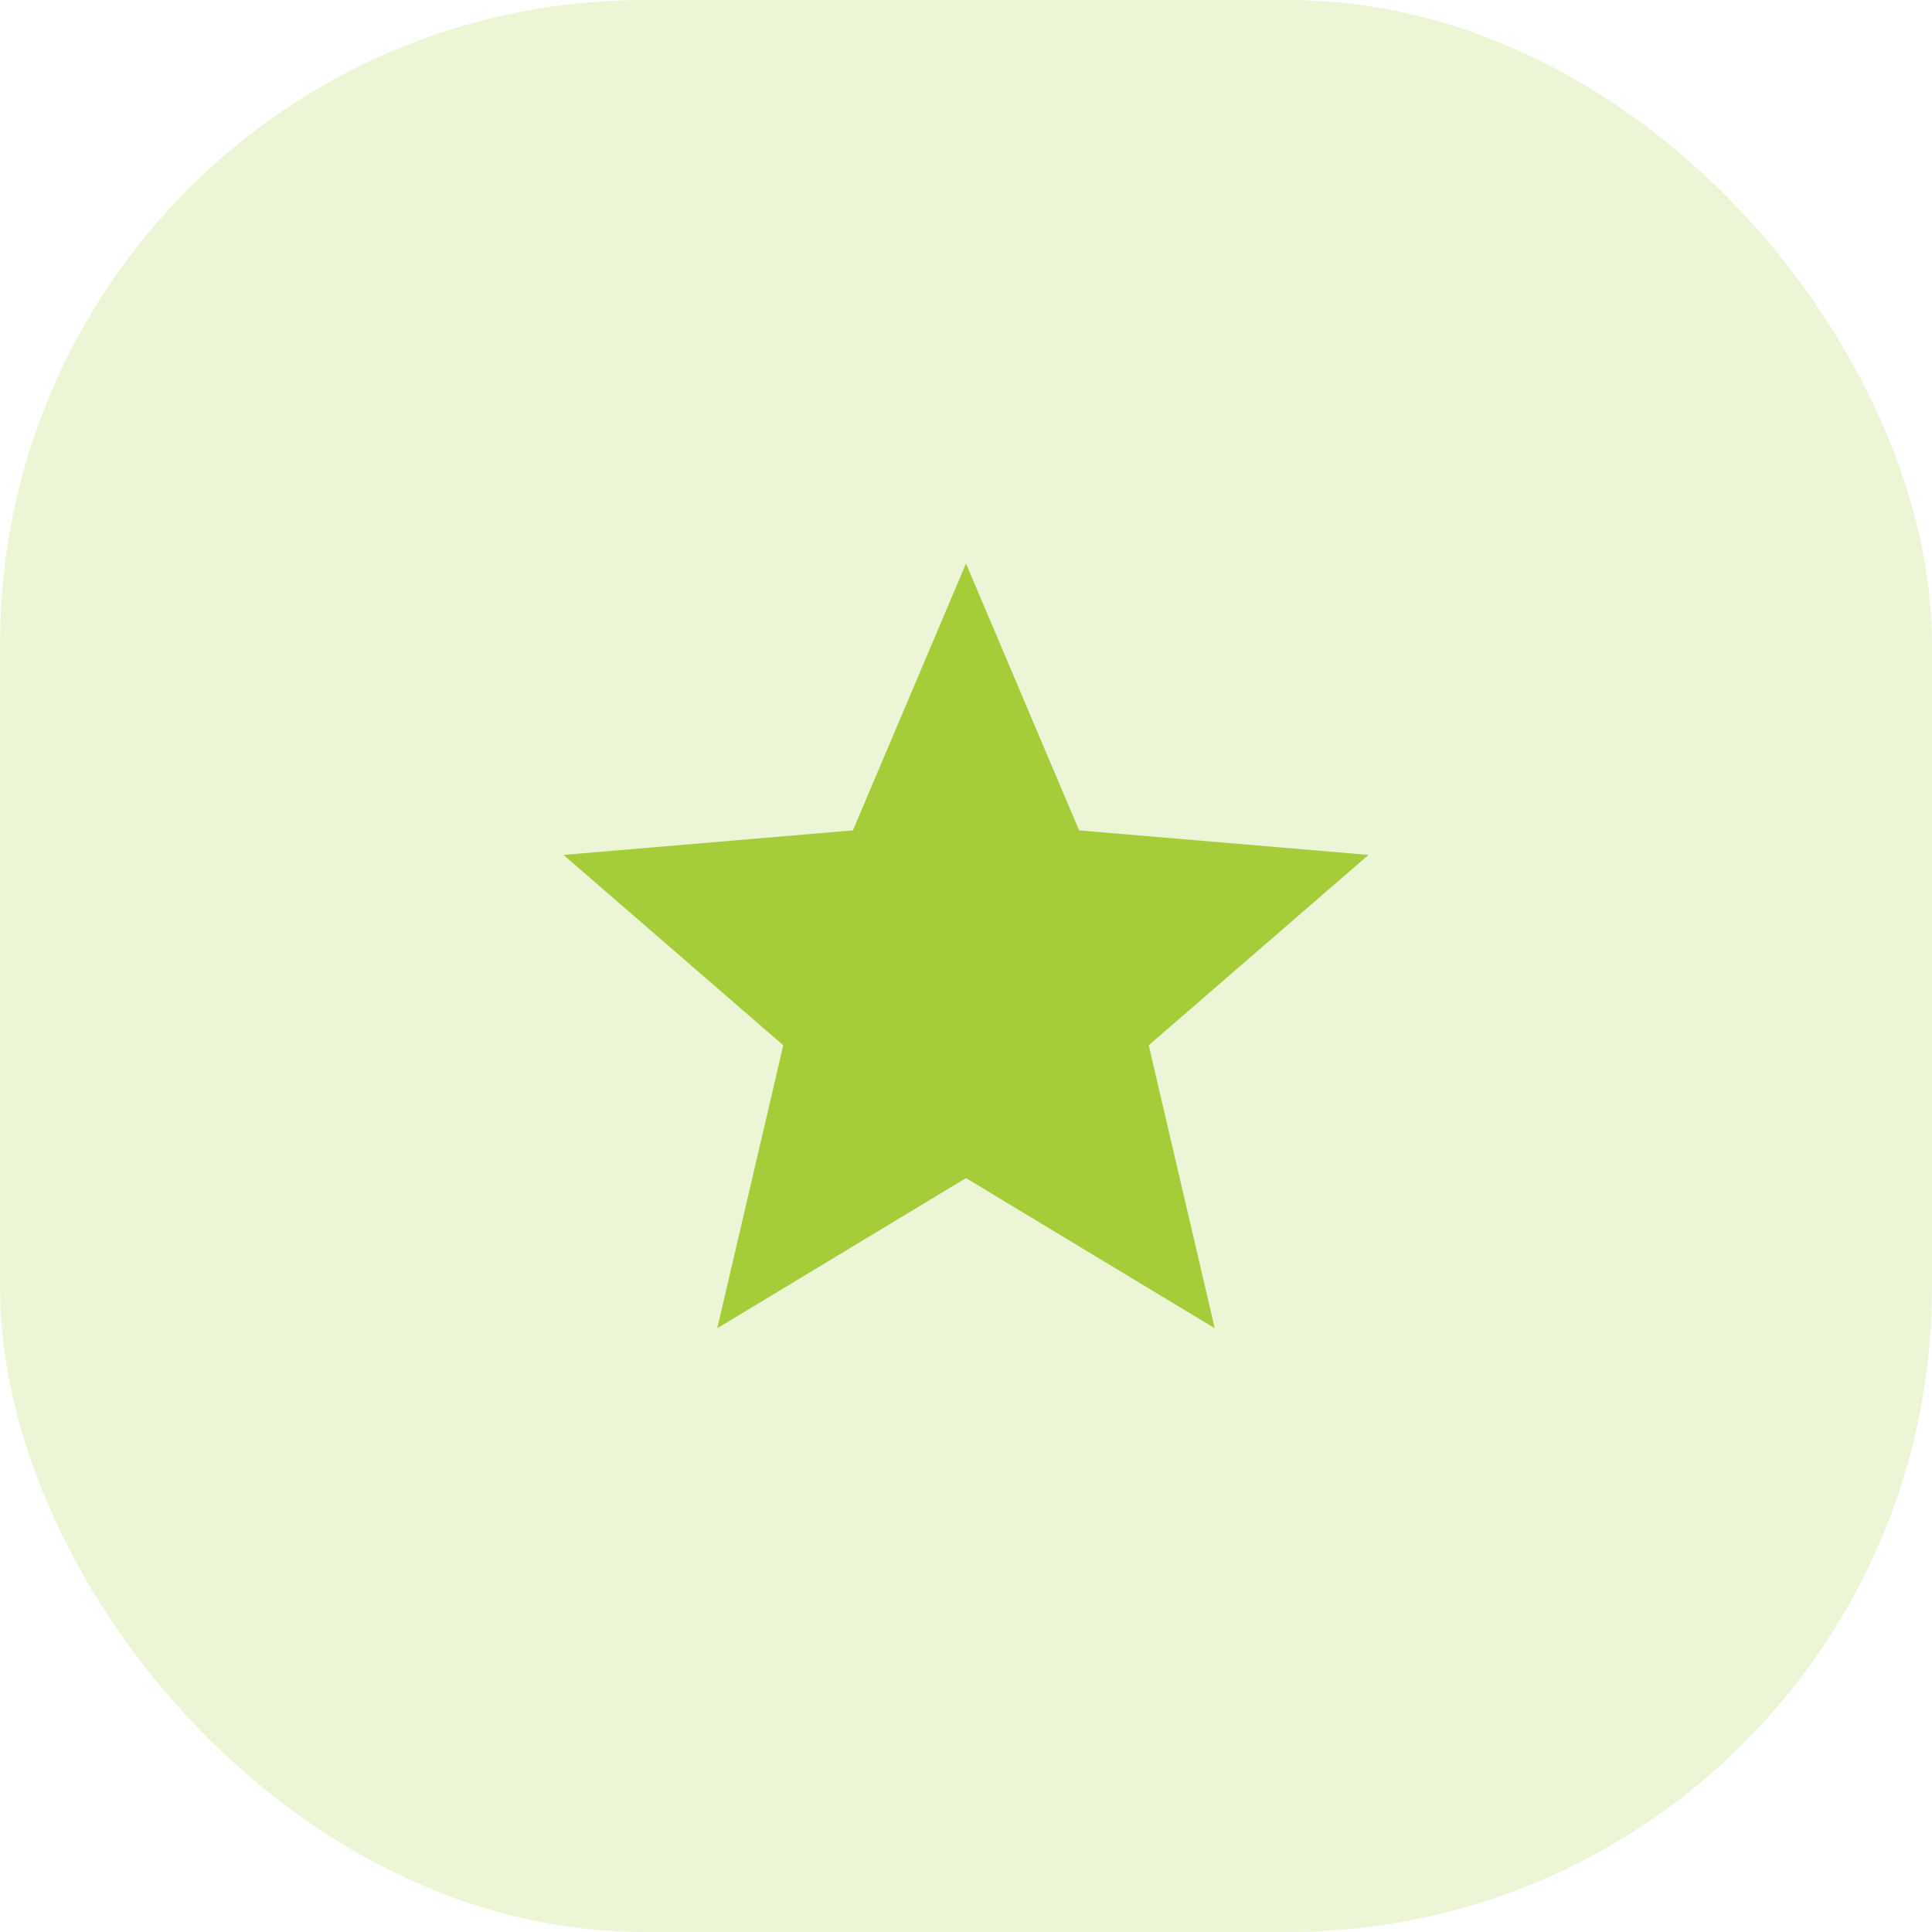
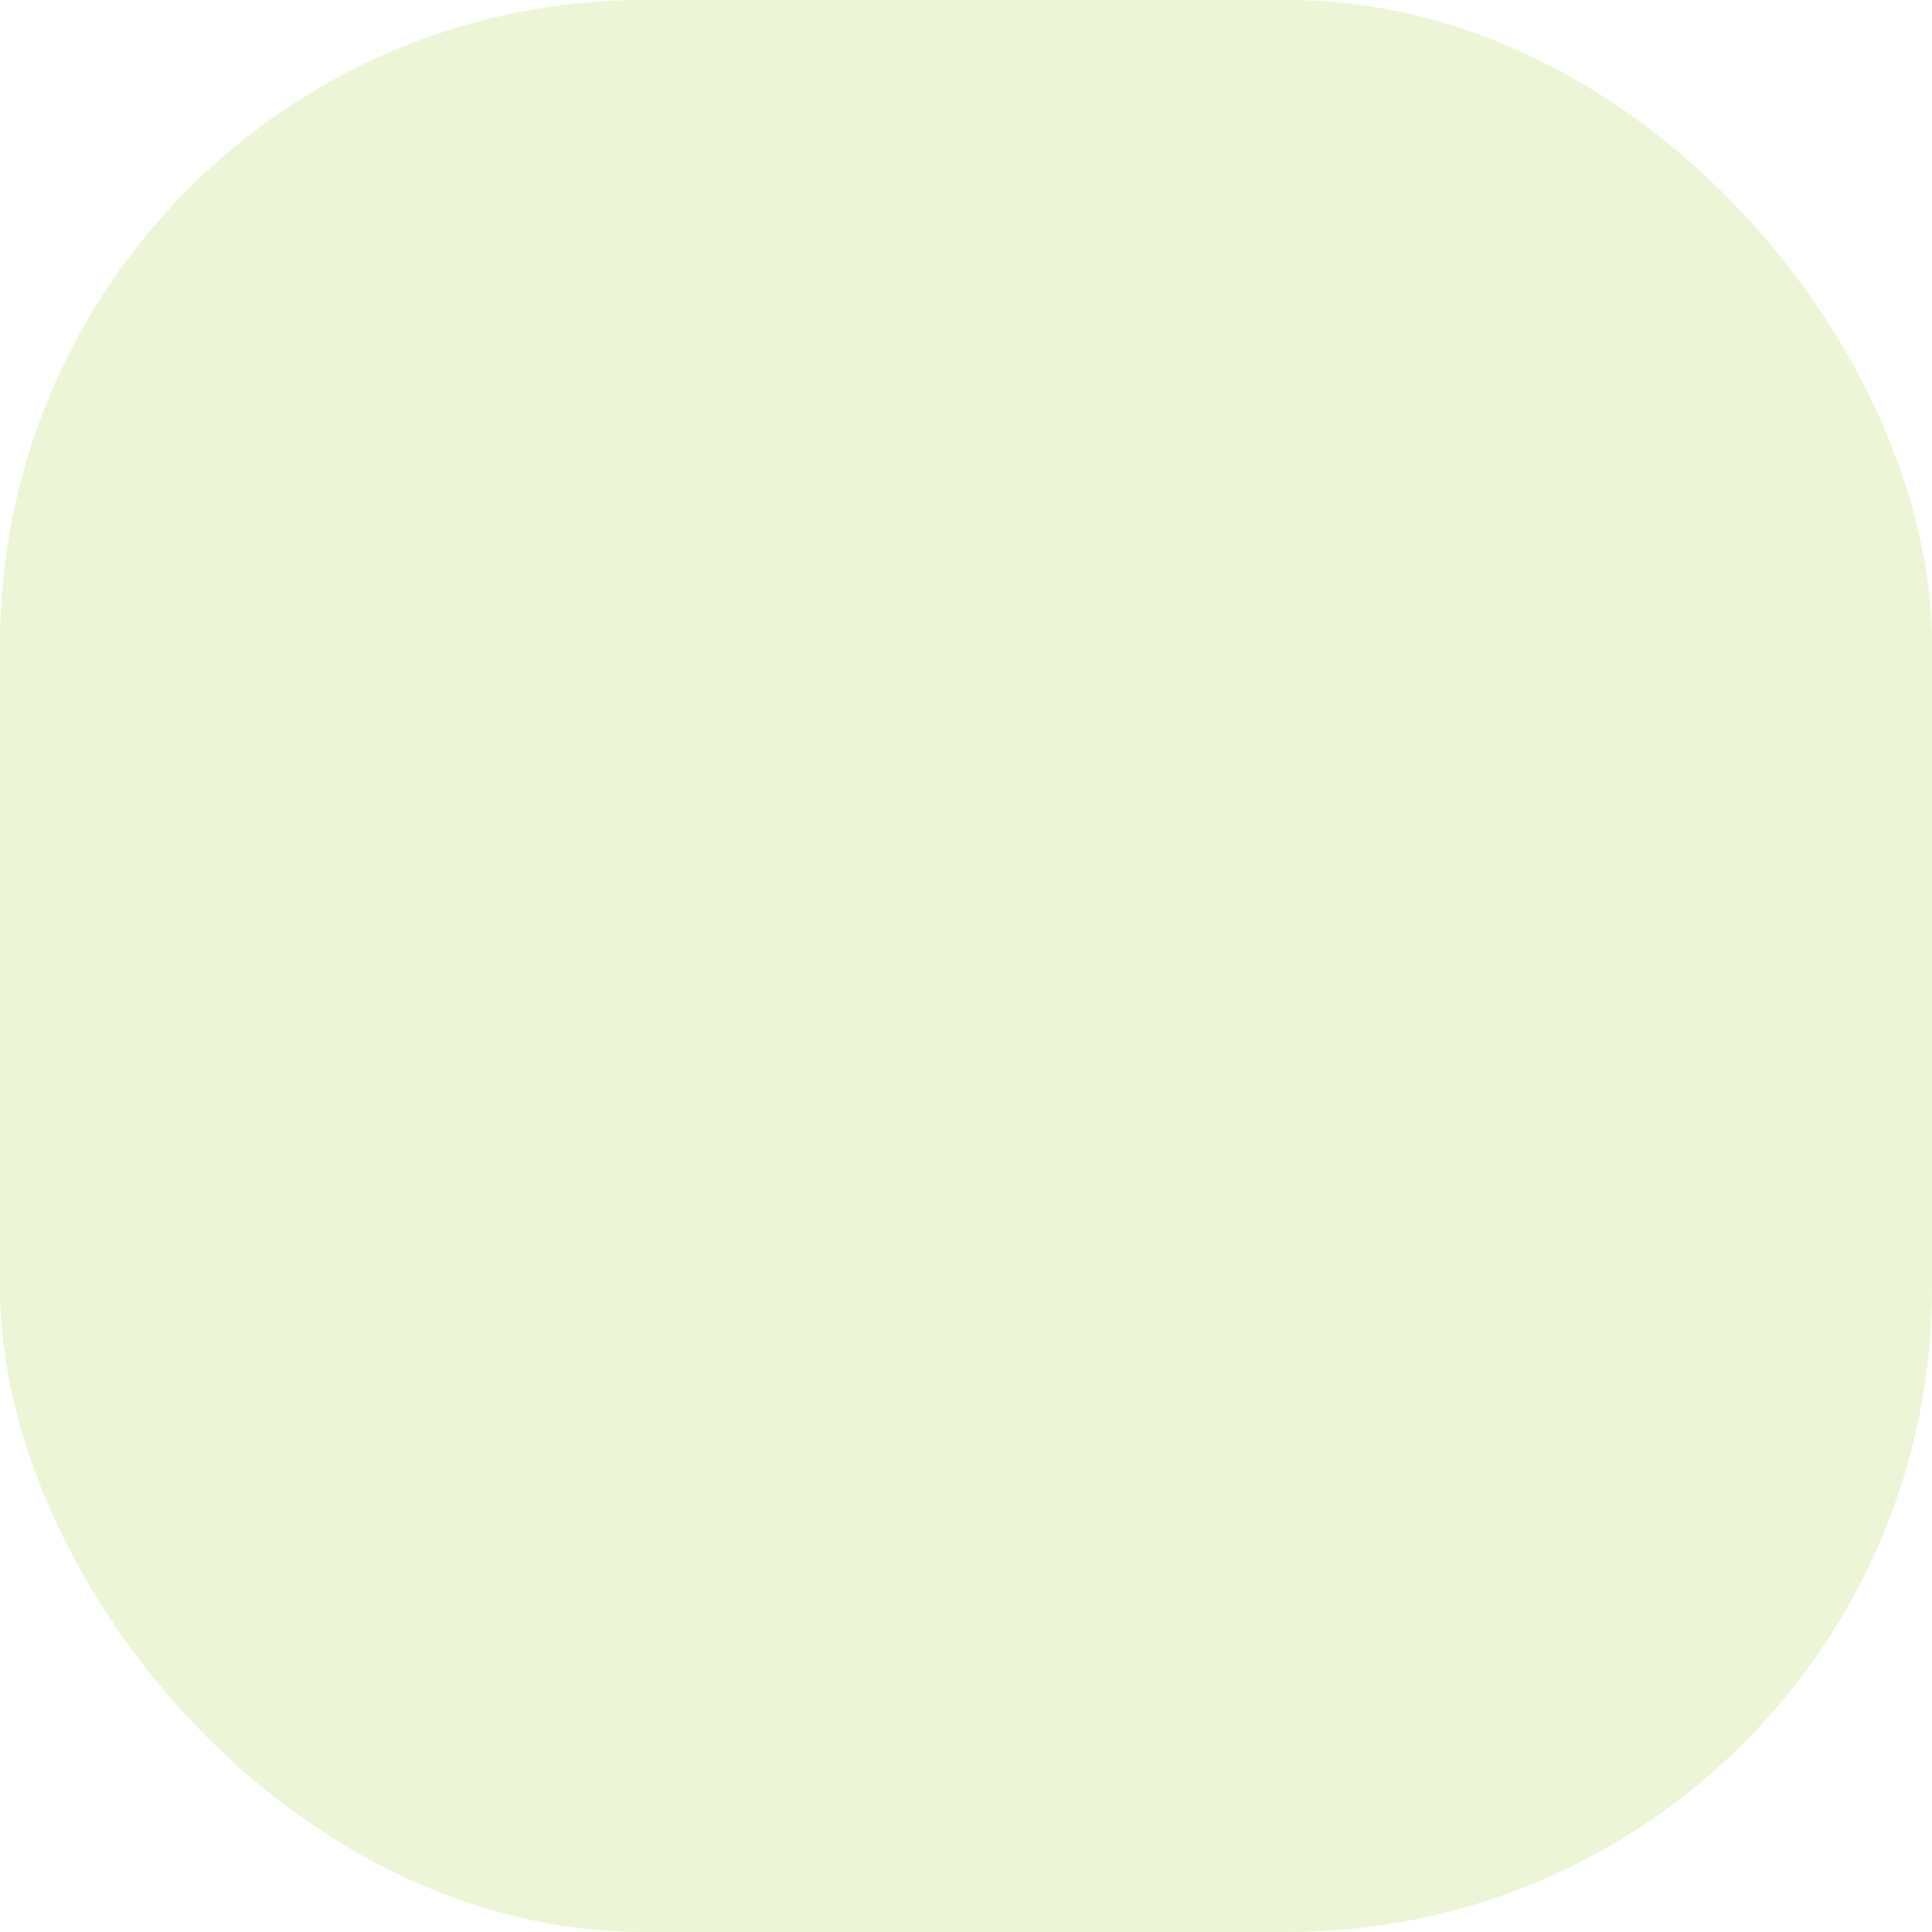
<svg xmlns="http://www.w3.org/2000/svg" width="60" height="60" viewBox="0 0 60 60" fill="none">
  <rect width="60" height="60" rx="20" fill="#A5CD39" fill-opacity="0.2" />
  <g clip-path="url(#clip0_97_1535)">
-     <path d="M30 36.587L37.725 41.25L35.675 32.462L42.5 26.55L33.513 25.788L30 17.5L26.488 25.788L17.5 26.55L24.325 32.462L22.275 41.25L30 36.587Z" fill="#A5CD39" />
-   </g>
+     </g>
  <defs>
    <clipPath id="clip0_97_1535">
-       <rect width="30" height="30" fill="white" transform="translate(15 15)" />
-     </clipPath>
+       </clipPath>
  </defs>
</svg>